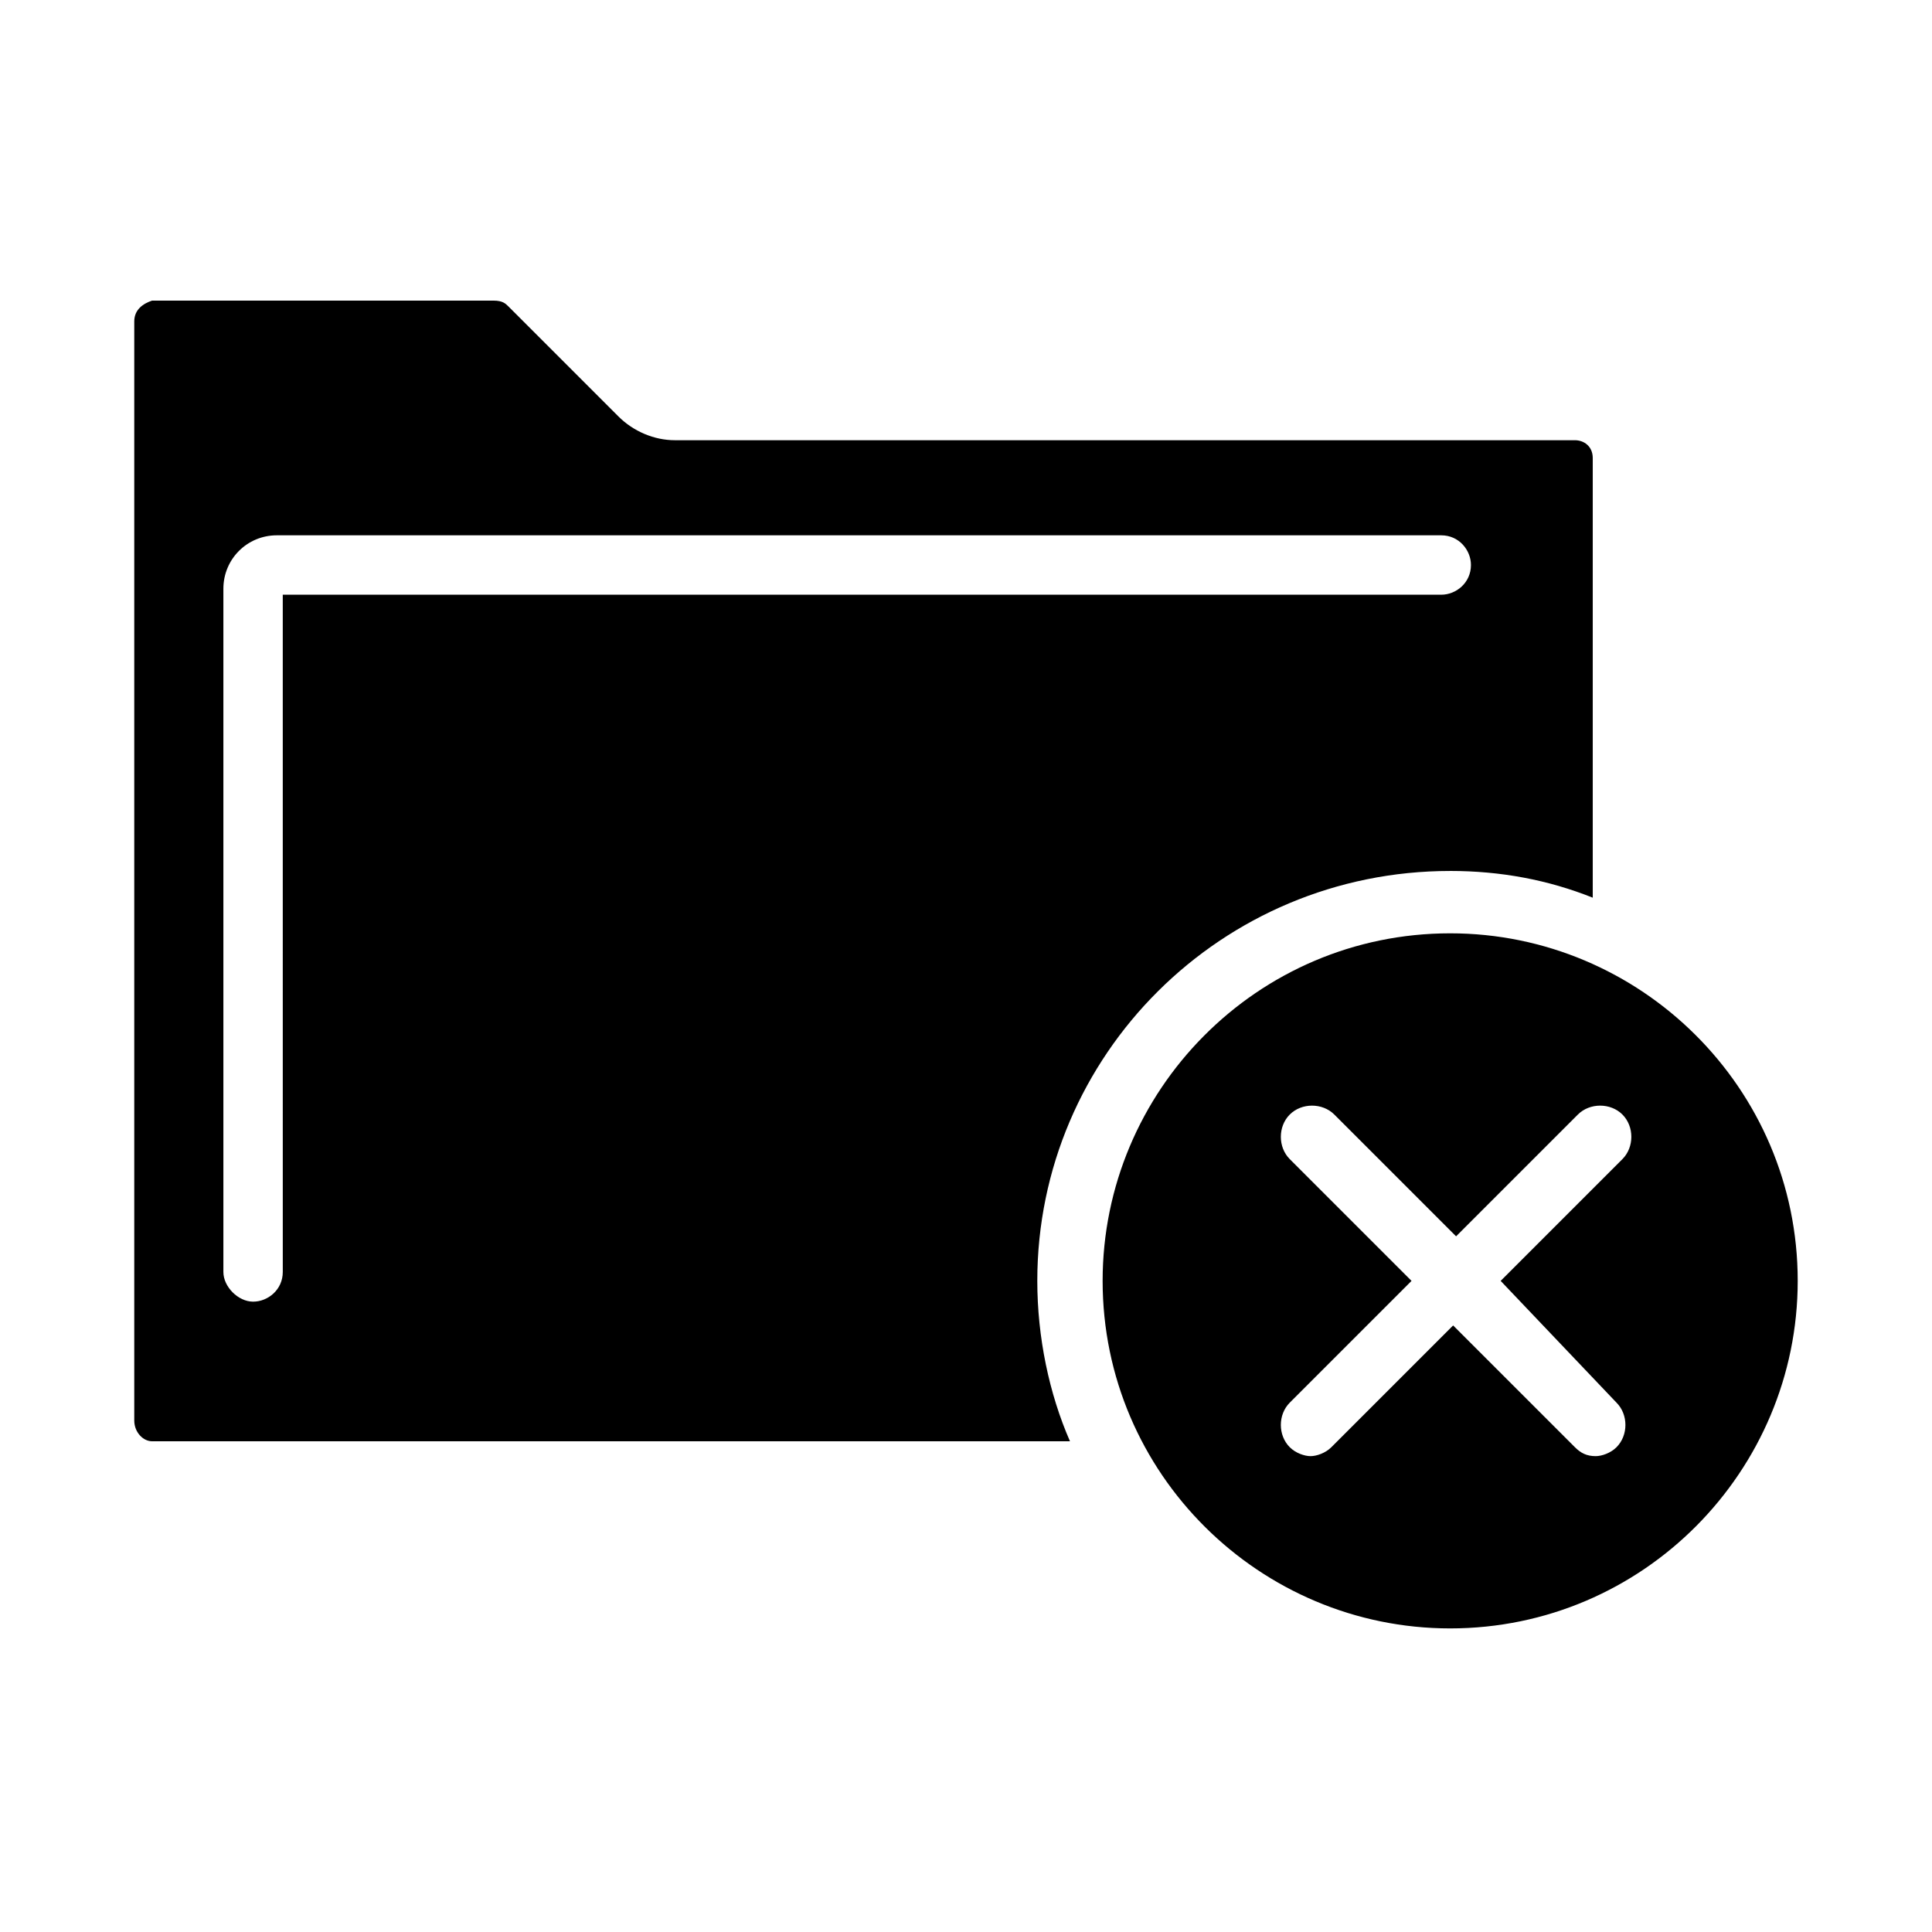
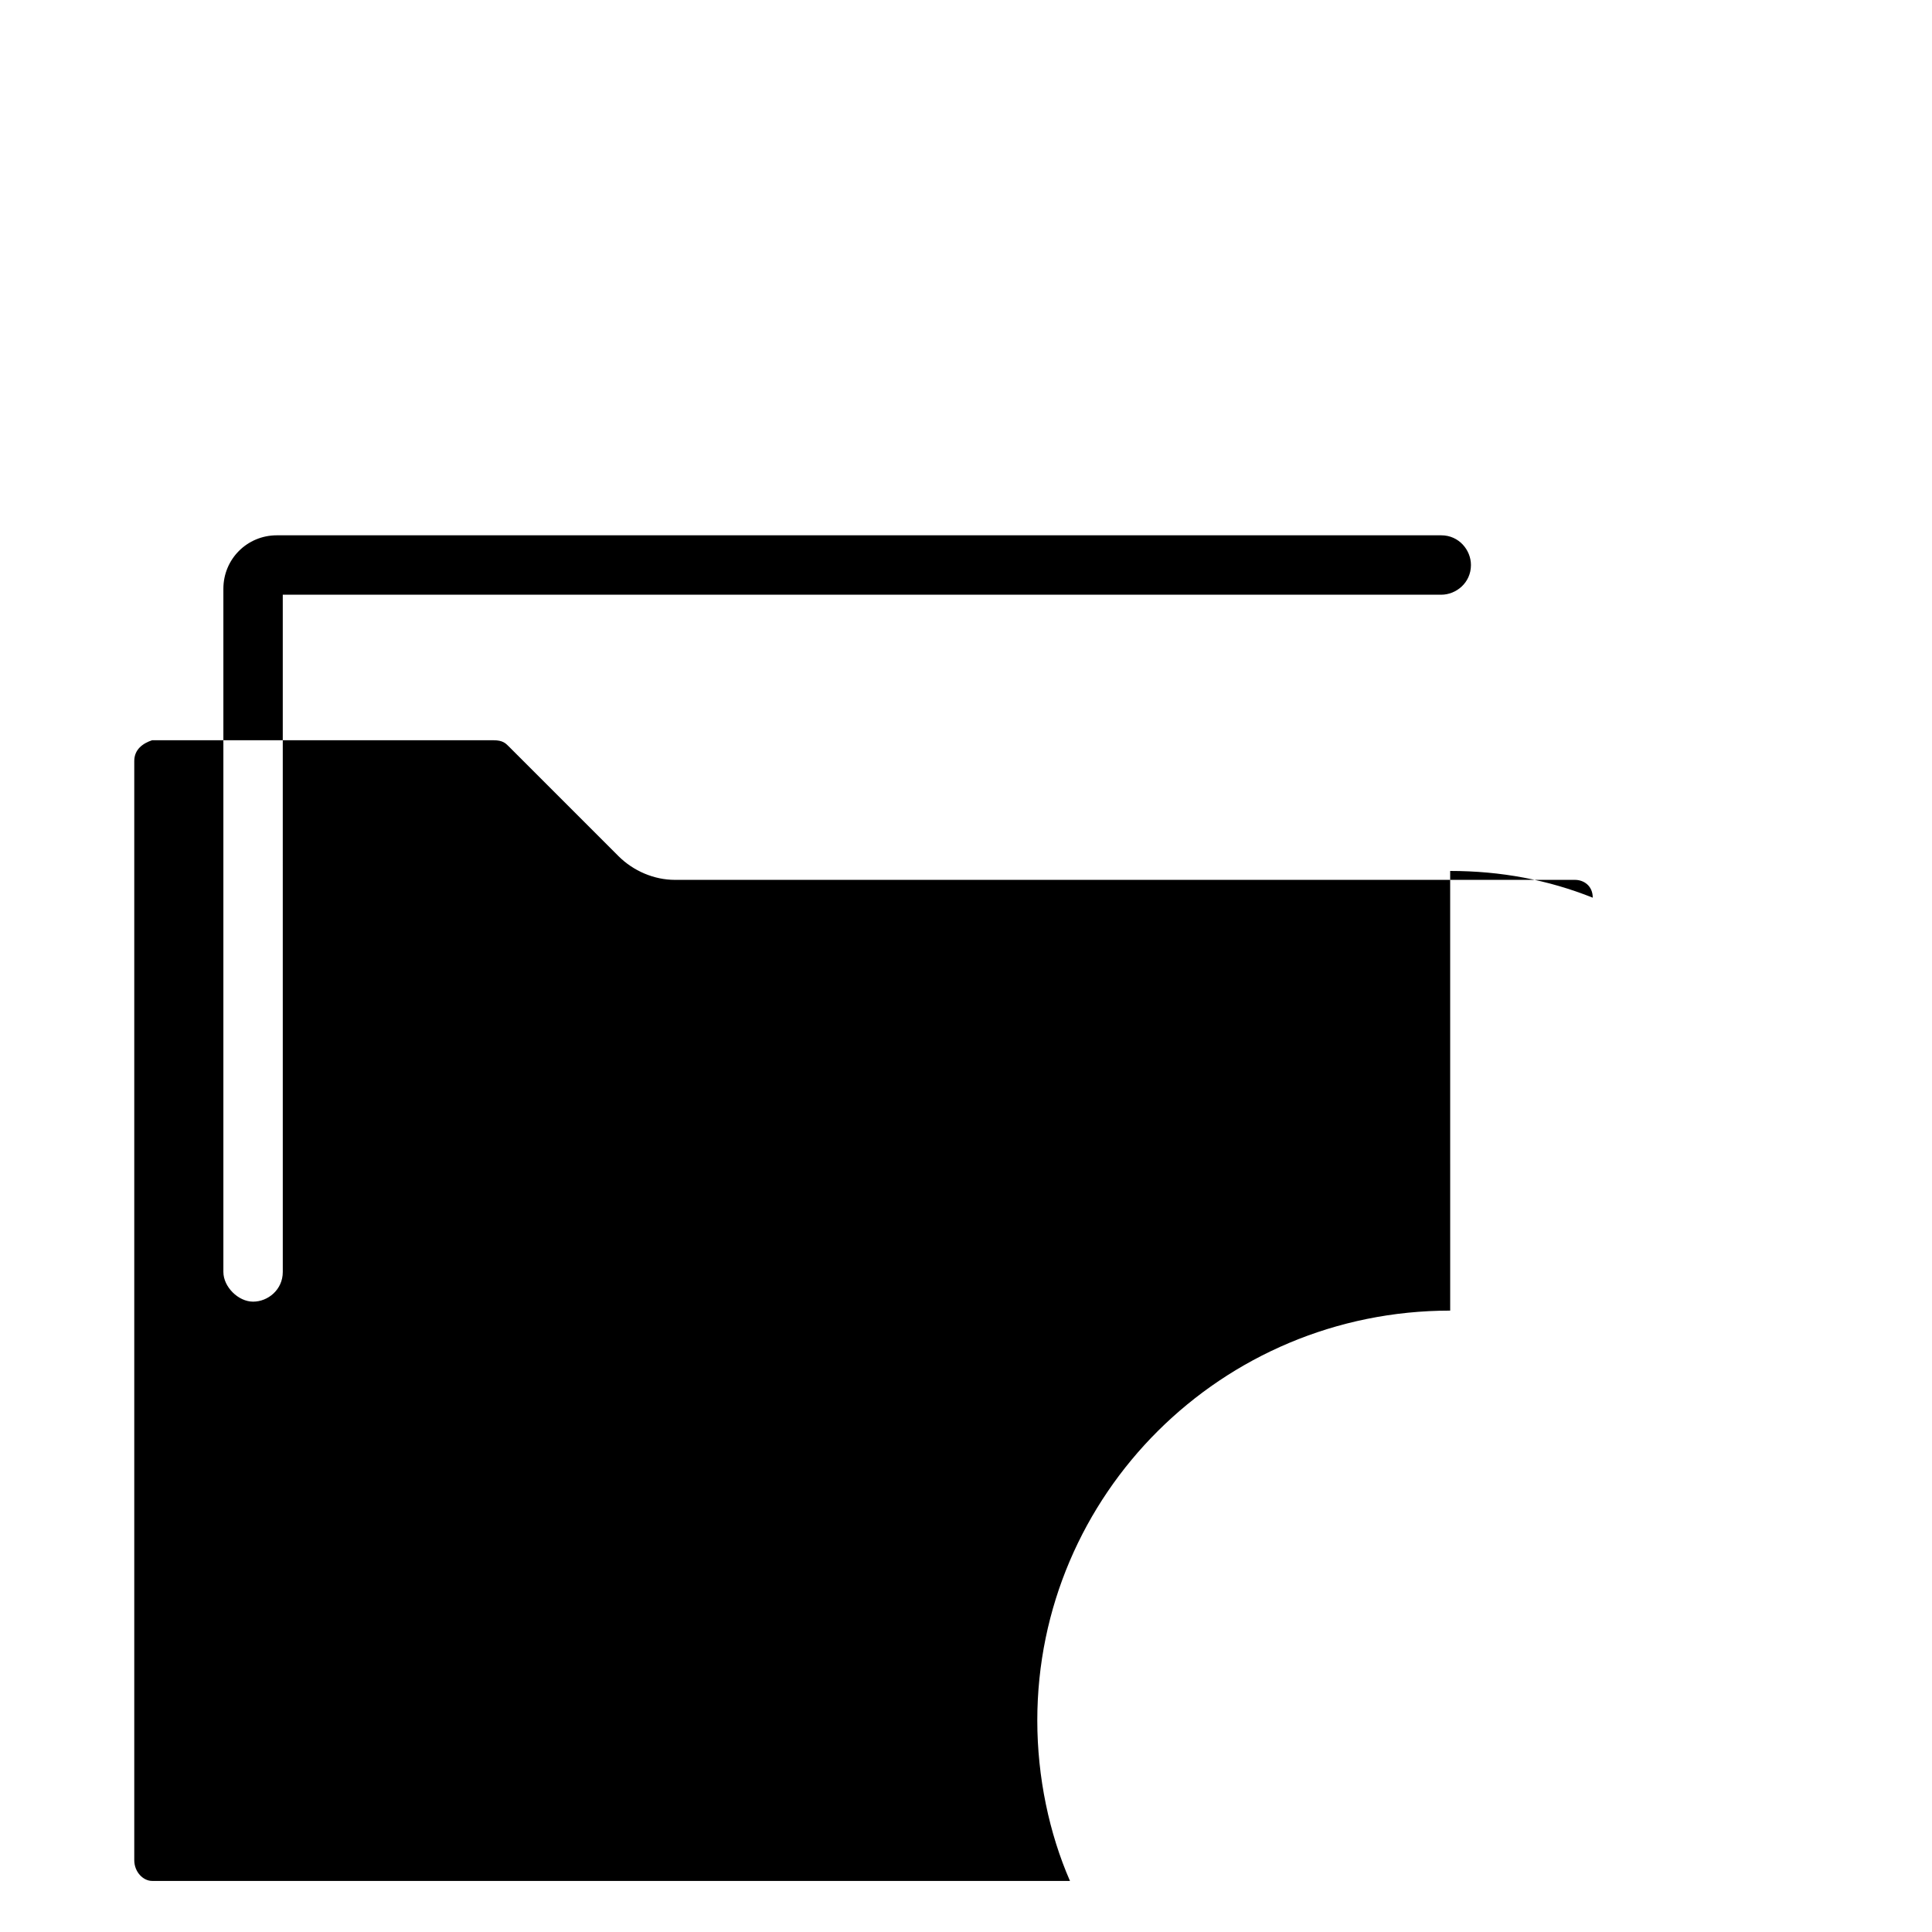
<svg xmlns="http://www.w3.org/2000/svg" fill="#000000" width="800px" height="800px" version="1.1" viewBox="144 144 512 512">
  <g>
-     <path d="m528.31 374.81c13.383 0 25.977 2.363 37.785 7.086v-116.51c0-3.148-2.363-4.723-4.723-4.723h-238.52c-5.512 0-11.02-2.363-14.957-6.297l-29.125-29.125c-0.789-0.789-1.574-1.574-3.938-1.574l-90.527-0.004c-2.359 0.789-4.723 2.363-4.723 5.512v291.27c0 3.148 2.363 5.508 4.723 5.508h243.25c-5.512-12.594-8.66-27.551-8.66-42.508 0-59.828 48.809-108.63 109.42-108.63zm-309.37 106.27c0 4.723-3.938 7.871-7.871 7.871-3.938 0-7.871-3.938-7.871-7.871v-181.05c0-7.871 6.297-14.168 14.168-14.168h308.58c4.723 0 7.871 3.938 7.871 7.871 0 4.723-3.938 7.871-7.871 7.871l-307.01-0.004z" />
-     <path d="m528.31 391.34c-51.168 0-92.102 41.723-92.102 92.102 0 51.168 41.723 92.102 92.102 92.102 51.168 0 92.102-41.723 92.102-92.102 0-51.168-41.719-92.102-92.102-92.102zm44.082 124.38c3.148 3.148 3.148 8.66 0 11.809-1.574 1.574-3.938 2.363-5.512 2.363-2.363 0-3.938-0.789-5.512-2.363l-32.273-32.273-32.273 32.273c-1.574 1.574-3.938 2.363-5.512 2.363s-3.938-0.789-5.512-2.363c-3.148-3.148-3.148-8.66 0-11.809l32.273-32.273-32.273-32.273c-3.148-3.148-3.148-8.66 0-11.809 3.148-3.148 8.66-3.148 11.809 0l32.273 32.273 32.273-32.273c3.148-3.148 8.66-3.148 11.809 0 3.148 3.148 3.148 8.66 0 11.809l-32.273 32.273z" />
+     <path d="m528.31 374.81c13.383 0 25.977 2.363 37.785 7.086c0-3.148-2.363-4.723-4.723-4.723h-238.52c-5.512 0-11.02-2.363-14.957-6.297l-29.125-29.125c-0.789-0.789-1.574-1.574-3.938-1.574l-90.527-0.004c-2.359 0.789-4.723 2.363-4.723 5.512v291.27c0 3.148 2.363 5.508 4.723 5.508h243.25c-5.512-12.594-8.66-27.551-8.66-42.508 0-59.828 48.809-108.63 109.42-108.63zm-309.37 106.27c0 4.723-3.938 7.871-7.871 7.871-3.938 0-7.871-3.938-7.871-7.871v-181.05c0-7.871 6.297-14.168 14.168-14.168h308.58c4.723 0 7.871 3.938 7.871 7.871 0 4.723-3.938 7.871-7.871 7.871l-307.01-0.004z" />
  </g>
</svg>